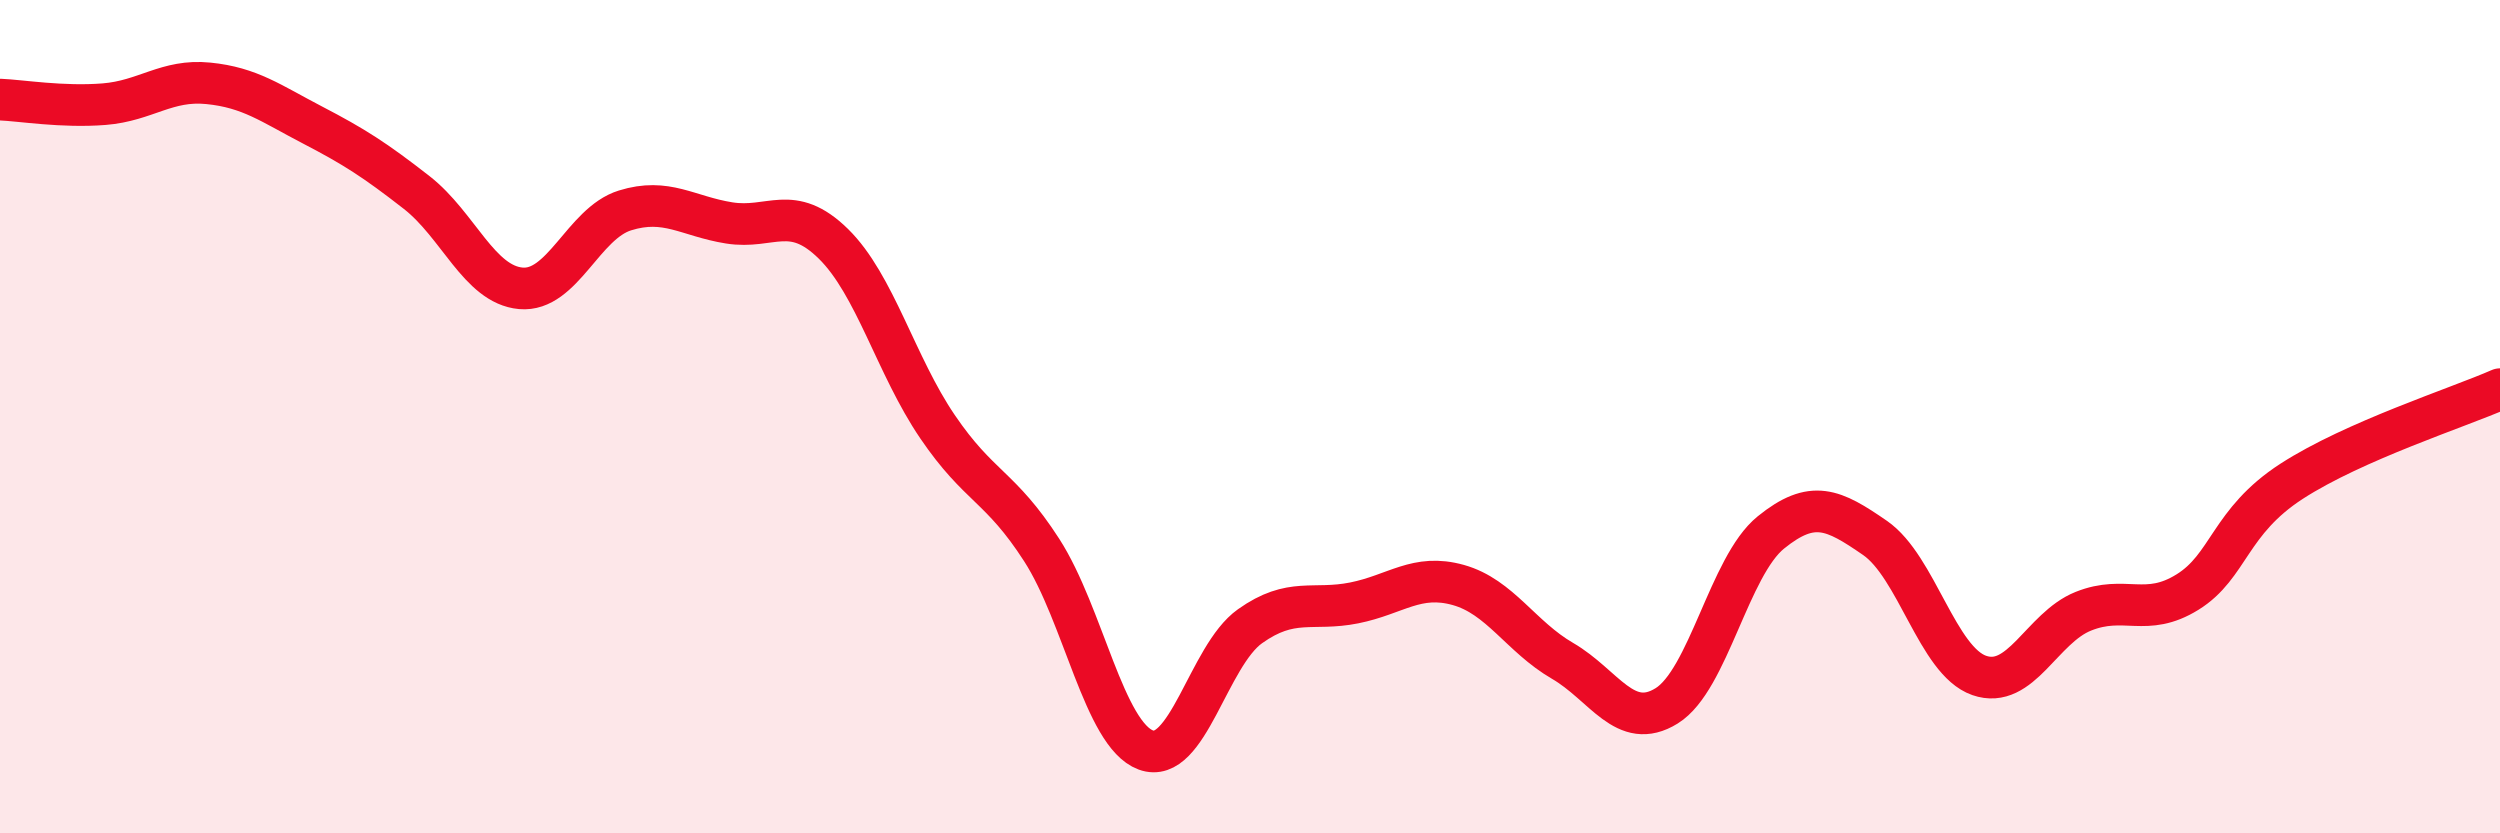
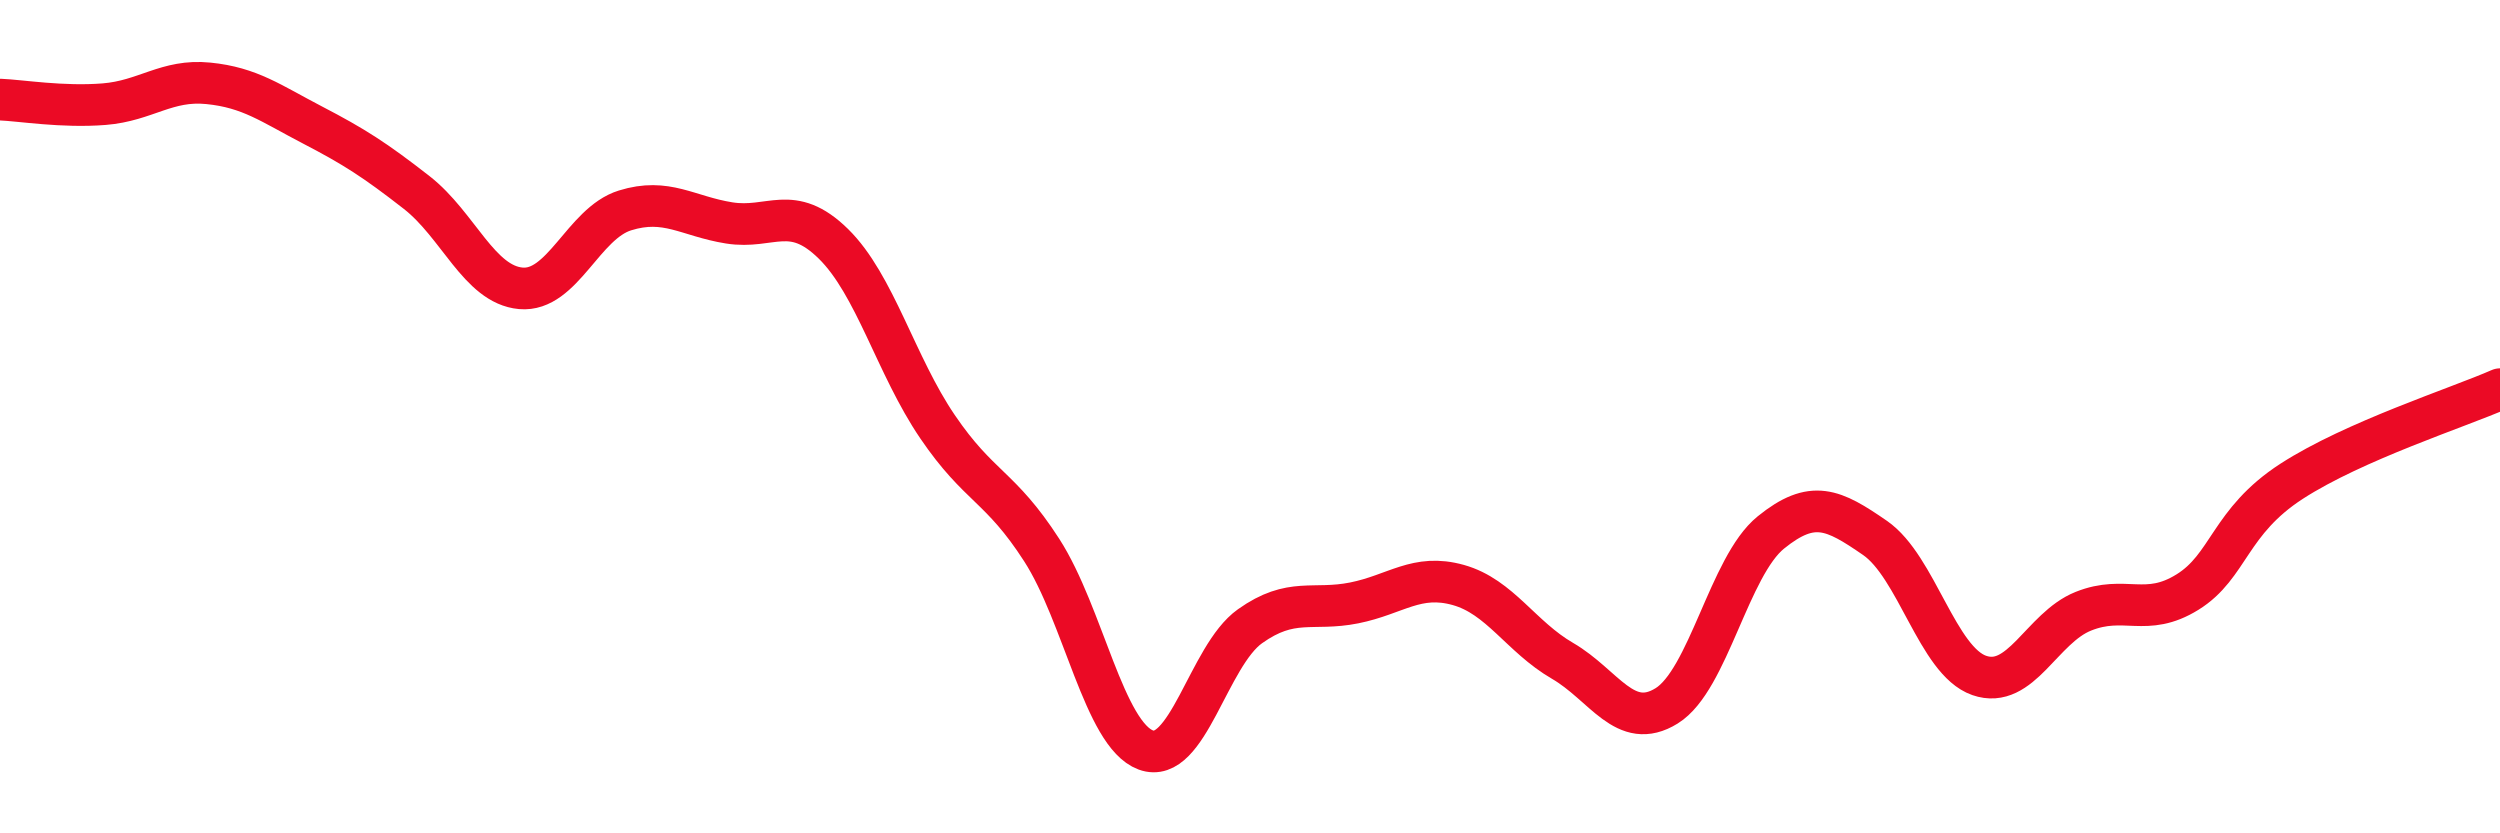
<svg xmlns="http://www.w3.org/2000/svg" width="60" height="20" viewBox="0 0 60 20">
-   <path d="M 0,2.39 C 0.5,2.41 1.5,2.58 2.5,2.5 C 3.5,2.42 4,1.9 5,2 C 6,2.1 6.5,2.48 7.5,3 C 8.5,3.52 9,3.84 10,4.62 C 11,5.4 11.5,6.83 12.5,6.92 C 13.5,7.01 14,5.36 15,5.05 C 16,4.74 16.5,5.19 17.5,5.35 C 18.5,5.51 19,4.87 20,5.85 C 21,6.83 21.5,8.77 22.5,10.24 C 23.5,11.71 24,11.65 25,13.2 C 26,14.75 26.5,17.63 27.5,18 C 28.5,18.37 29,15.74 30,15.03 C 31,14.32 31.5,14.67 32.5,14.47 C 33.5,14.27 34,13.76 35,14.04 C 36,14.32 36.5,15.28 37.5,15.86 C 38.5,16.44 39,17.56 40,16.94 C 41,16.32 41.5,13.59 42.5,12.78 C 43.5,11.97 44,12.22 45,12.91 C 46,13.6 46.5,15.86 47.5,16.21 C 48.5,16.56 49,15.07 50,14.67 C 51,14.27 51.5,14.83 52.5,14.21 C 53.5,13.59 53.5,12.52 55,11.55 C 56.5,10.58 59,9.78 60,9.34L60 20L0 20Z" fill="#EB0A25" opacity="0.1" stroke-linecap="round" stroke-linejoin="round" />
  <path d="M 0,2.39 C 0.5,2.41 1.5,2.58 2.5,2.5 C 3.5,2.42 4,1.9 5,2 C 6,2.1 6.5,2.48 7.5,3 C 8.5,3.52 9,3.84 10,4.62 C 11,5.4 11.5,6.83 12.5,6.92 C 13.5,7.01 14,5.36 15,5.05 C 16,4.74 16.5,5.19 17.5,5.35 C 18.5,5.51 19,4.87 20,5.85 C 21,6.83 21.5,8.77 22.5,10.24 C 23.5,11.71 24,11.65 25,13.2 C 26,14.75 26.5,17.63 27.5,18 C 28.5,18.37 29,15.74 30,15.03 C 31,14.32 31.5,14.67 32.5,14.47 C 33.5,14.27 34,13.76 35,14.04 C 36,14.32 36.5,15.28 37.5,15.86 C 38.5,16.44 39,17.56 40,16.94 C 41,16.32 41.5,13.59 42.5,12.78 C 43.5,11.97 44,12.22 45,12.91 C 46,13.6 46.5,15.86 47.5,16.21 C 48.5,16.56 49,15.07 50,14.67 C 51,14.27 51.5,14.83 52.5,14.21 C 53.5,13.59 53.5,12.52 55,11.55 C 56.5,10.58 59,9.78 60,9.34" stroke="#EB0A25" stroke-width="1" fill="none" stroke-linecap="round" stroke-linejoin="round" />
</svg>